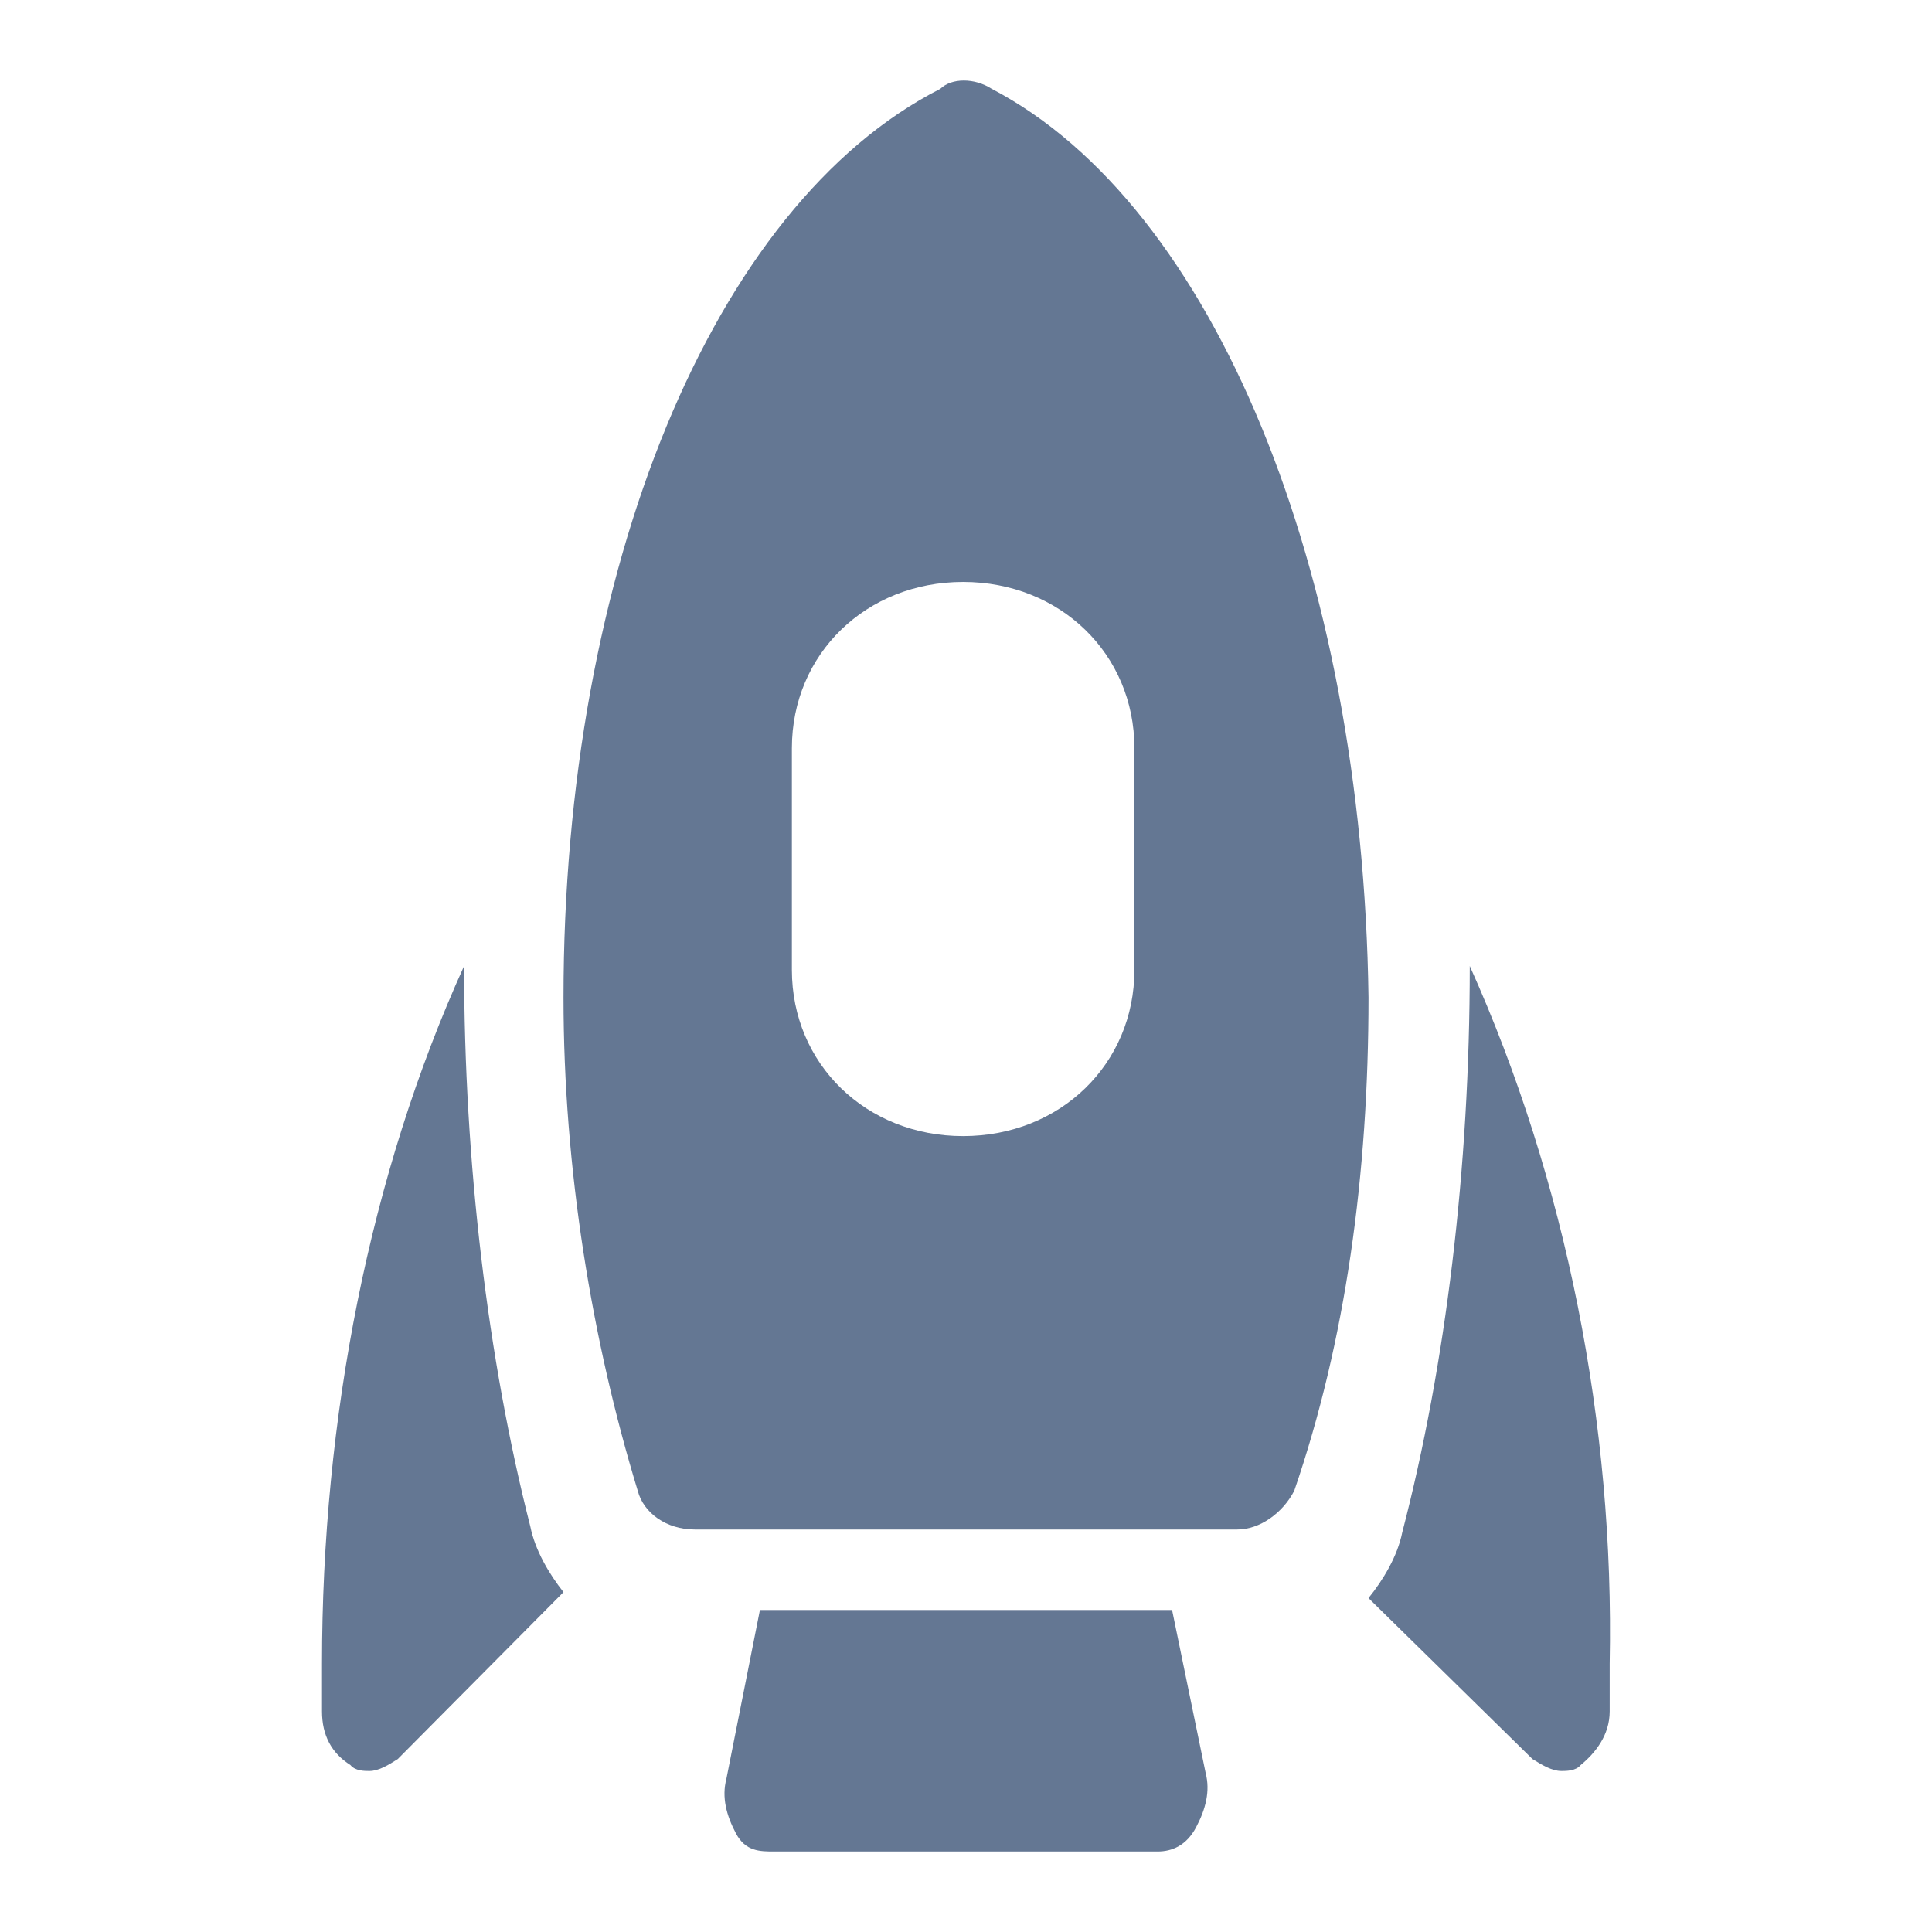
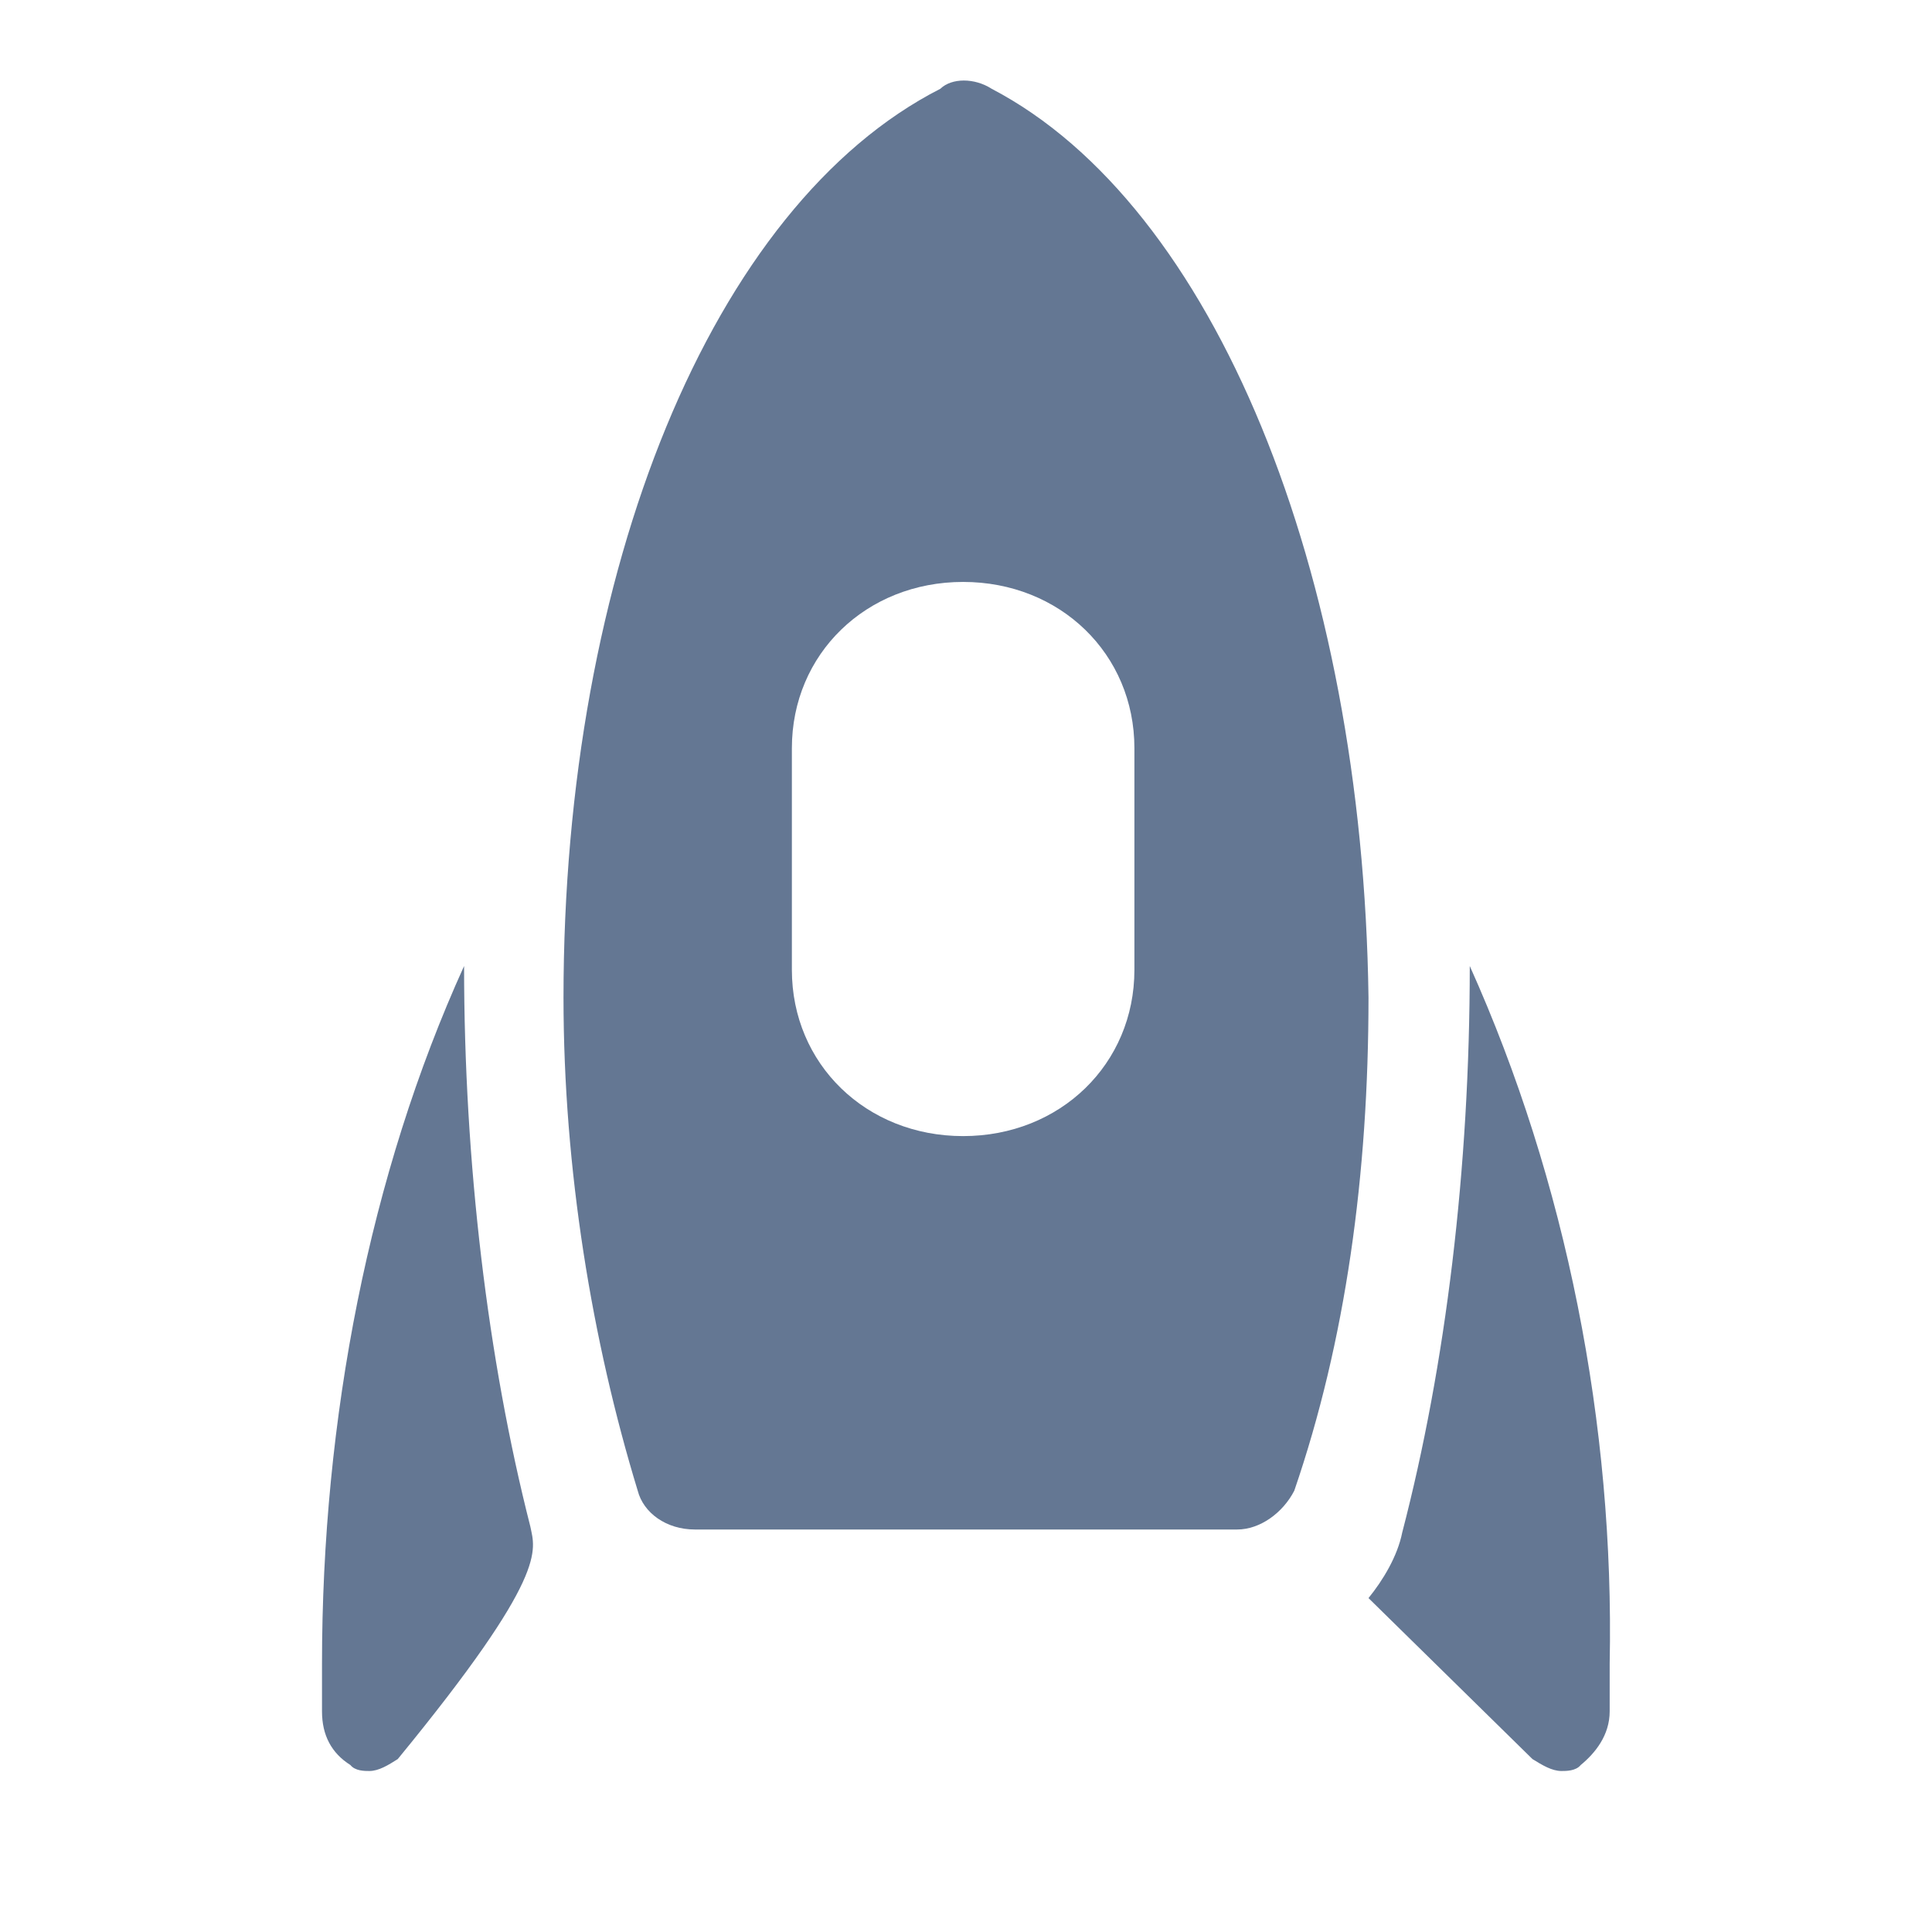
<svg xmlns="http://www.w3.org/2000/svg" width="24" height="24" viewBox="0 0 24 24" fill="none">
  <path d="M12.319 1.103C12.106 0.966 11.823 0.966 11.681 1.103C8.844 2.549 7 7.092 7 12.392C7 14.526 7.355 16.66 7.922 18.518C7.993 18.794 8.277 19 8.631 19H15.369C15.652 19 15.936 18.794 16.078 18.518C16.716 16.66 17 14.595 17 12.392C16.929 7.092 15.085 2.549 12.319 1.103ZM14.092 12.048C14.092 13.218 13.17 14.113 11.964 14.113C10.759 14.113 9.837 13.218 9.837 12.048V9.294C9.837 8.124 10.759 7.229 11.964 7.229C13.17 7.229 14.092 8.124 14.092 9.294V12.048Z" fill="#647793" />
-   <path d="M14.56 20H9.44L9.023 22.1C8.964 22.325 9.023 22.55 9.142 22.775C9.261 23 9.44 23 9.619 23H14.381C14.56 23 14.739 22.925 14.858 22.7C14.977 22.475 15.036 22.25 14.977 22.025L14.56 20Z" fill="#647793" />
-   <path d="M6.588 18.963C6.059 16.889 5.765 14.444 5.765 12C4.588 14.593 4 17.63 4 20.667V21.259C4 21.556 4.118 21.778 4.353 21.926C4.412 22 4.529 22 4.588 22C4.706 22 4.824 21.926 4.941 21.852L7 19.778C6.824 19.556 6.647 19.259 6.588 18.963Z" fill="#647793" />
+   <path d="M6.588 18.963C6.059 16.889 5.765 14.444 5.765 12C4.588 14.593 4 17.63 4 20.667V21.259C4 21.556 4.118 21.778 4.353 21.926C4.412 22 4.529 22 4.588 22C4.706 22 4.824 21.926 4.941 21.852C6.824 19.556 6.647 19.259 6.588 18.963Z" fill="#647793" />
  <path d="M18.258 12C18.258 14.518 17.959 16.963 17.419 19.037C17.36 19.333 17.18 19.63 17 19.852L19.037 21.852C19.157 21.926 19.277 22 19.397 22C19.457 22 19.576 22 19.636 21.926C19.816 21.778 19.996 21.556 19.996 21.259V20.667C20.056 17.704 19.457 14.667 18.258 12Z" fill="#647793" />
</svg>